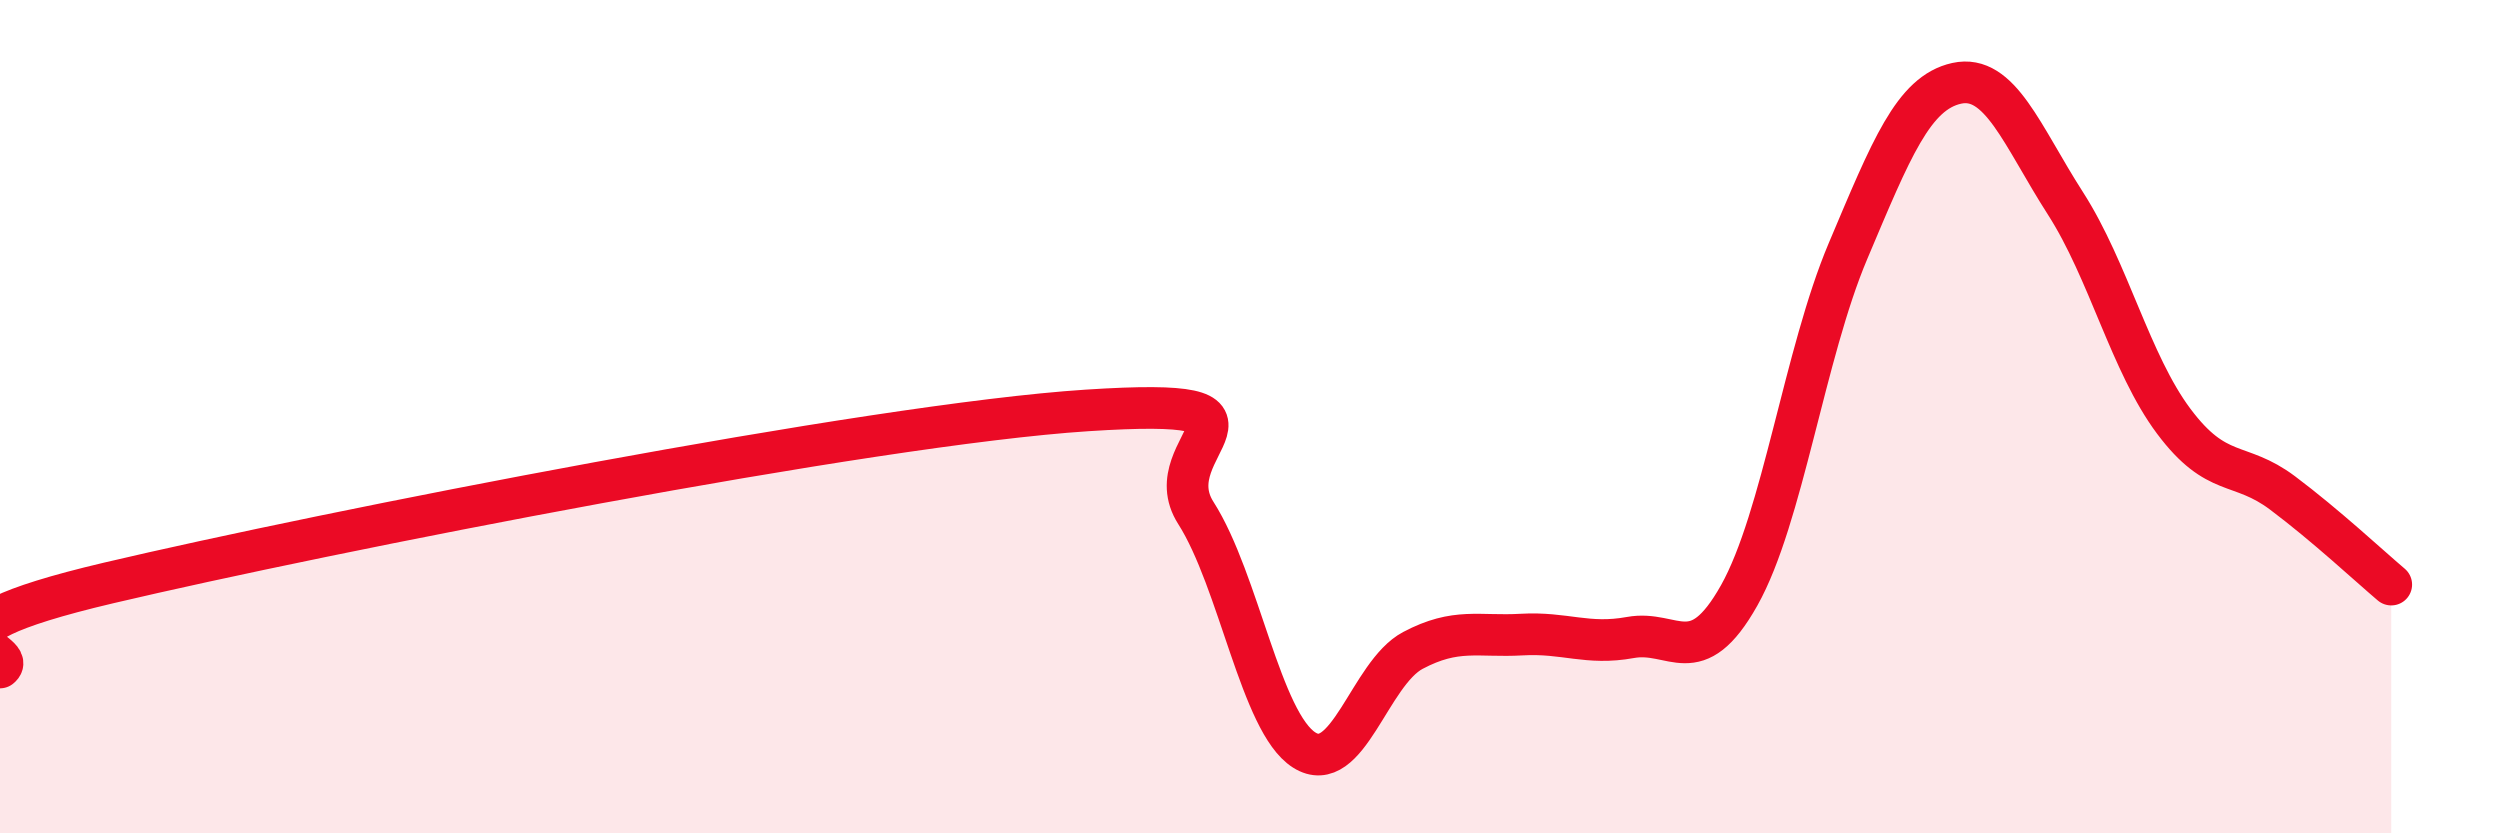
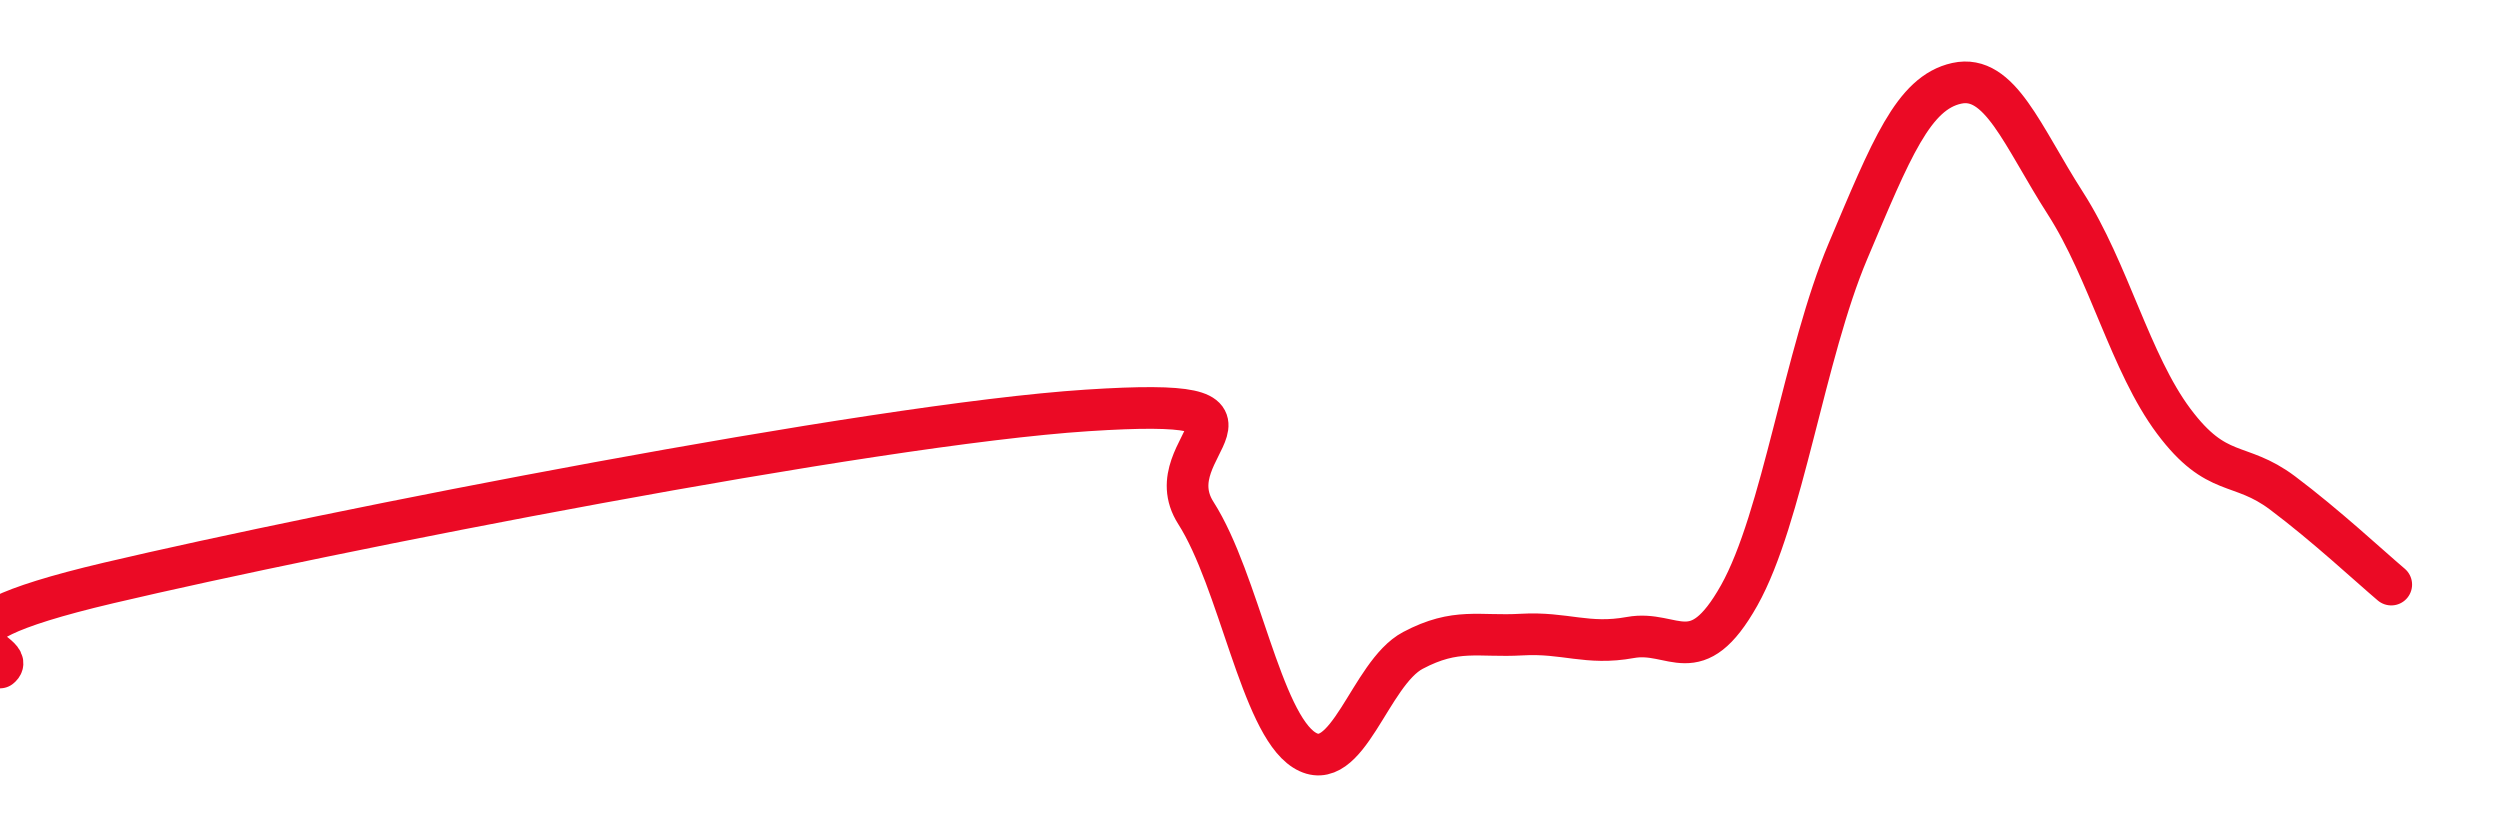
<svg xmlns="http://www.w3.org/2000/svg" width="60" height="20" viewBox="0 0 60 20">
-   <path d="M 0,16.02 C 0.52,15.61 -2.61,15.22 2.61,13.99 C 7.83,12.76 20.87,10.19 26.09,9.85 C 31.31,9.51 27.66,10.68 28.7,12.31 C 29.74,13.94 30.26,17.34 31.3,18 C 32.34,18.66 32.87,16.16 33.91,15.61 C 34.95,15.06 35.48,15.29 36.52,15.23 C 37.56,15.17 38.09,15.49 39.13,15.3 C 40.17,15.11 40.7,16.14 41.74,14.29 C 42.78,12.44 43.31,8.49 44.35,6.03 C 45.39,3.57 45.92,2.23 46.96,2 C 48,1.77 48.53,3.26 49.57,4.88 C 50.61,6.5 51.13,8.72 52.17,10.11 C 53.21,11.5 53.74,11.05 54.78,11.83 C 55.82,12.61 56.87,13.59 57.39,14.03L57.39 20L0 20Z" fill="#EB0A25" opacity="0.1" stroke-linecap="round" stroke-linejoin="round" />
  <path d="M 0,16.02 C 0.52,15.61 -2.61,15.22 2.61,13.99 C 7.83,12.76 20.87,10.19 26.09,9.85 C 31.31,9.51 27.66,10.68 28.7,12.31 C 29.74,13.94 30.26,17.34 31.3,18 C 32.34,18.66 32.87,16.16 33.91,15.61 C 34.95,15.06 35.48,15.29 36.52,15.23 C 37.56,15.17 38.09,15.49 39.13,15.3 C 40.17,15.11 40.7,16.14 41.74,14.29 C 42.78,12.44 43.31,8.49 44.35,6.03 C 45.39,3.57 45.92,2.23 46.96,2 C 48,1.77 48.53,3.26 49.57,4.88 C 50.61,6.5 51.13,8.72 52.17,10.11 C 53.21,11.5 53.74,11.05 54.78,11.83 C 55.82,12.61 56.87,13.59 57.39,14.03" stroke="#EB0A25" stroke-width="1" fill="none" stroke-linecap="round" stroke-linejoin="round" />
</svg>